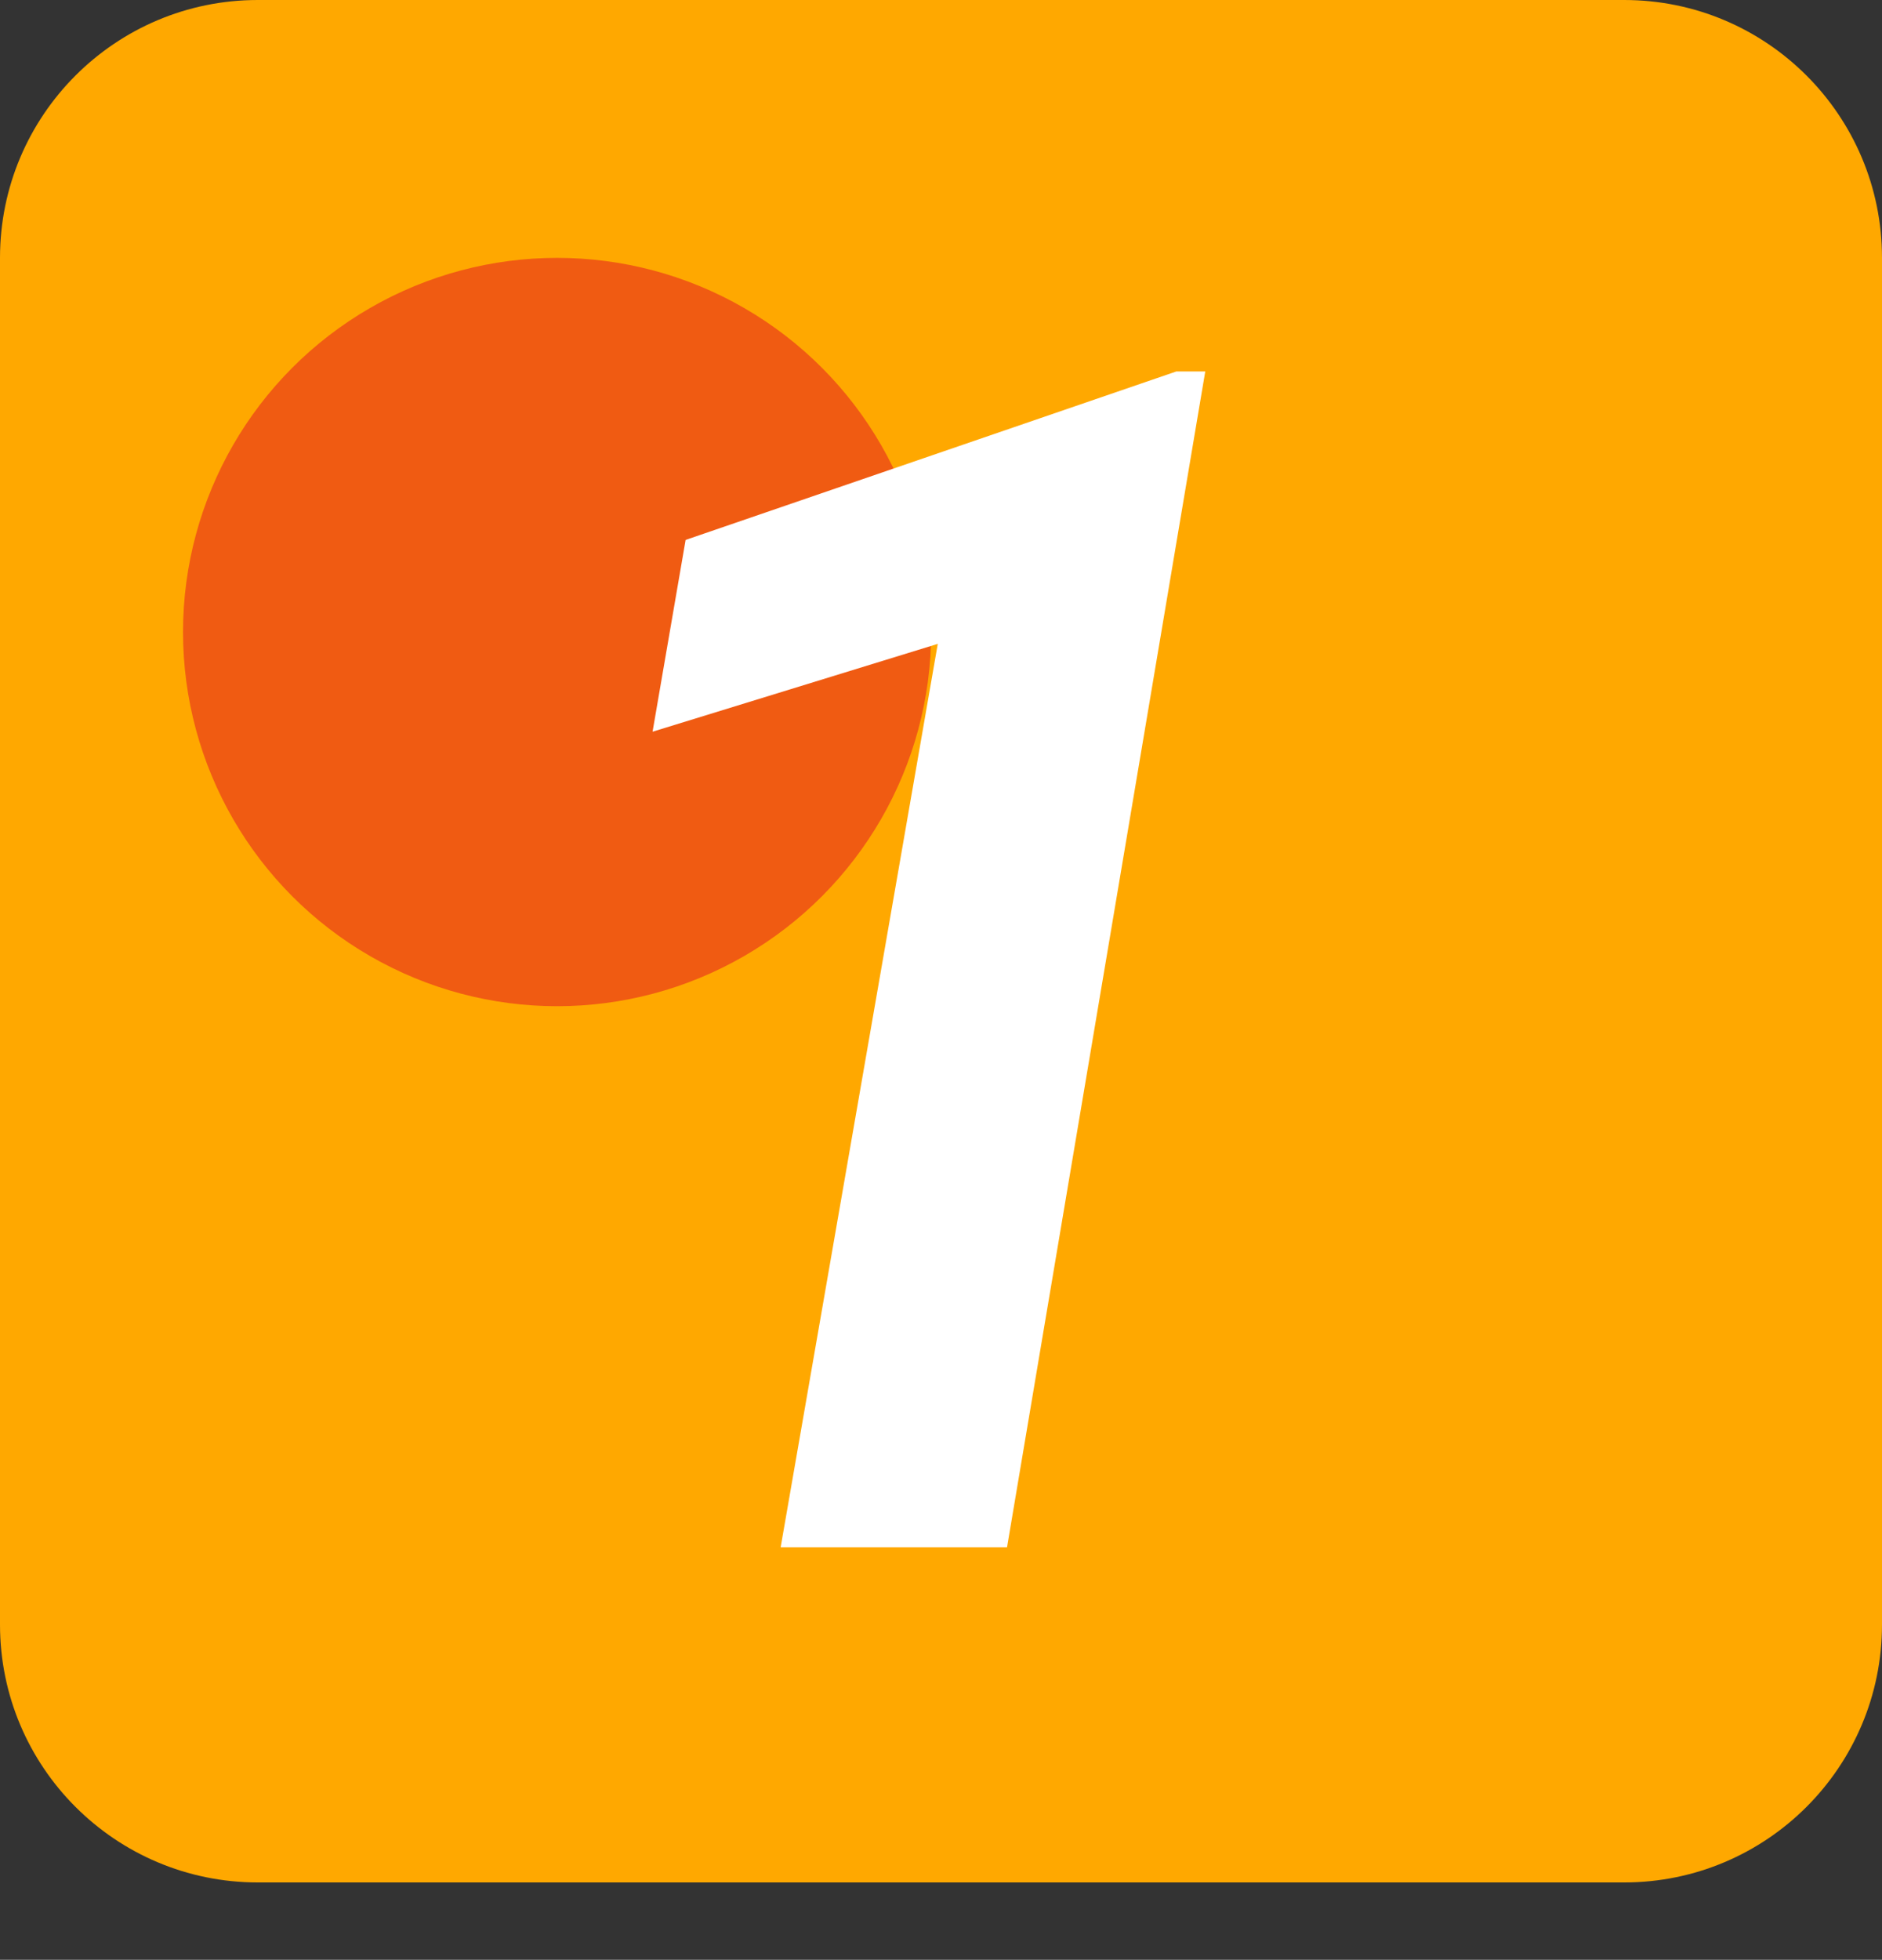
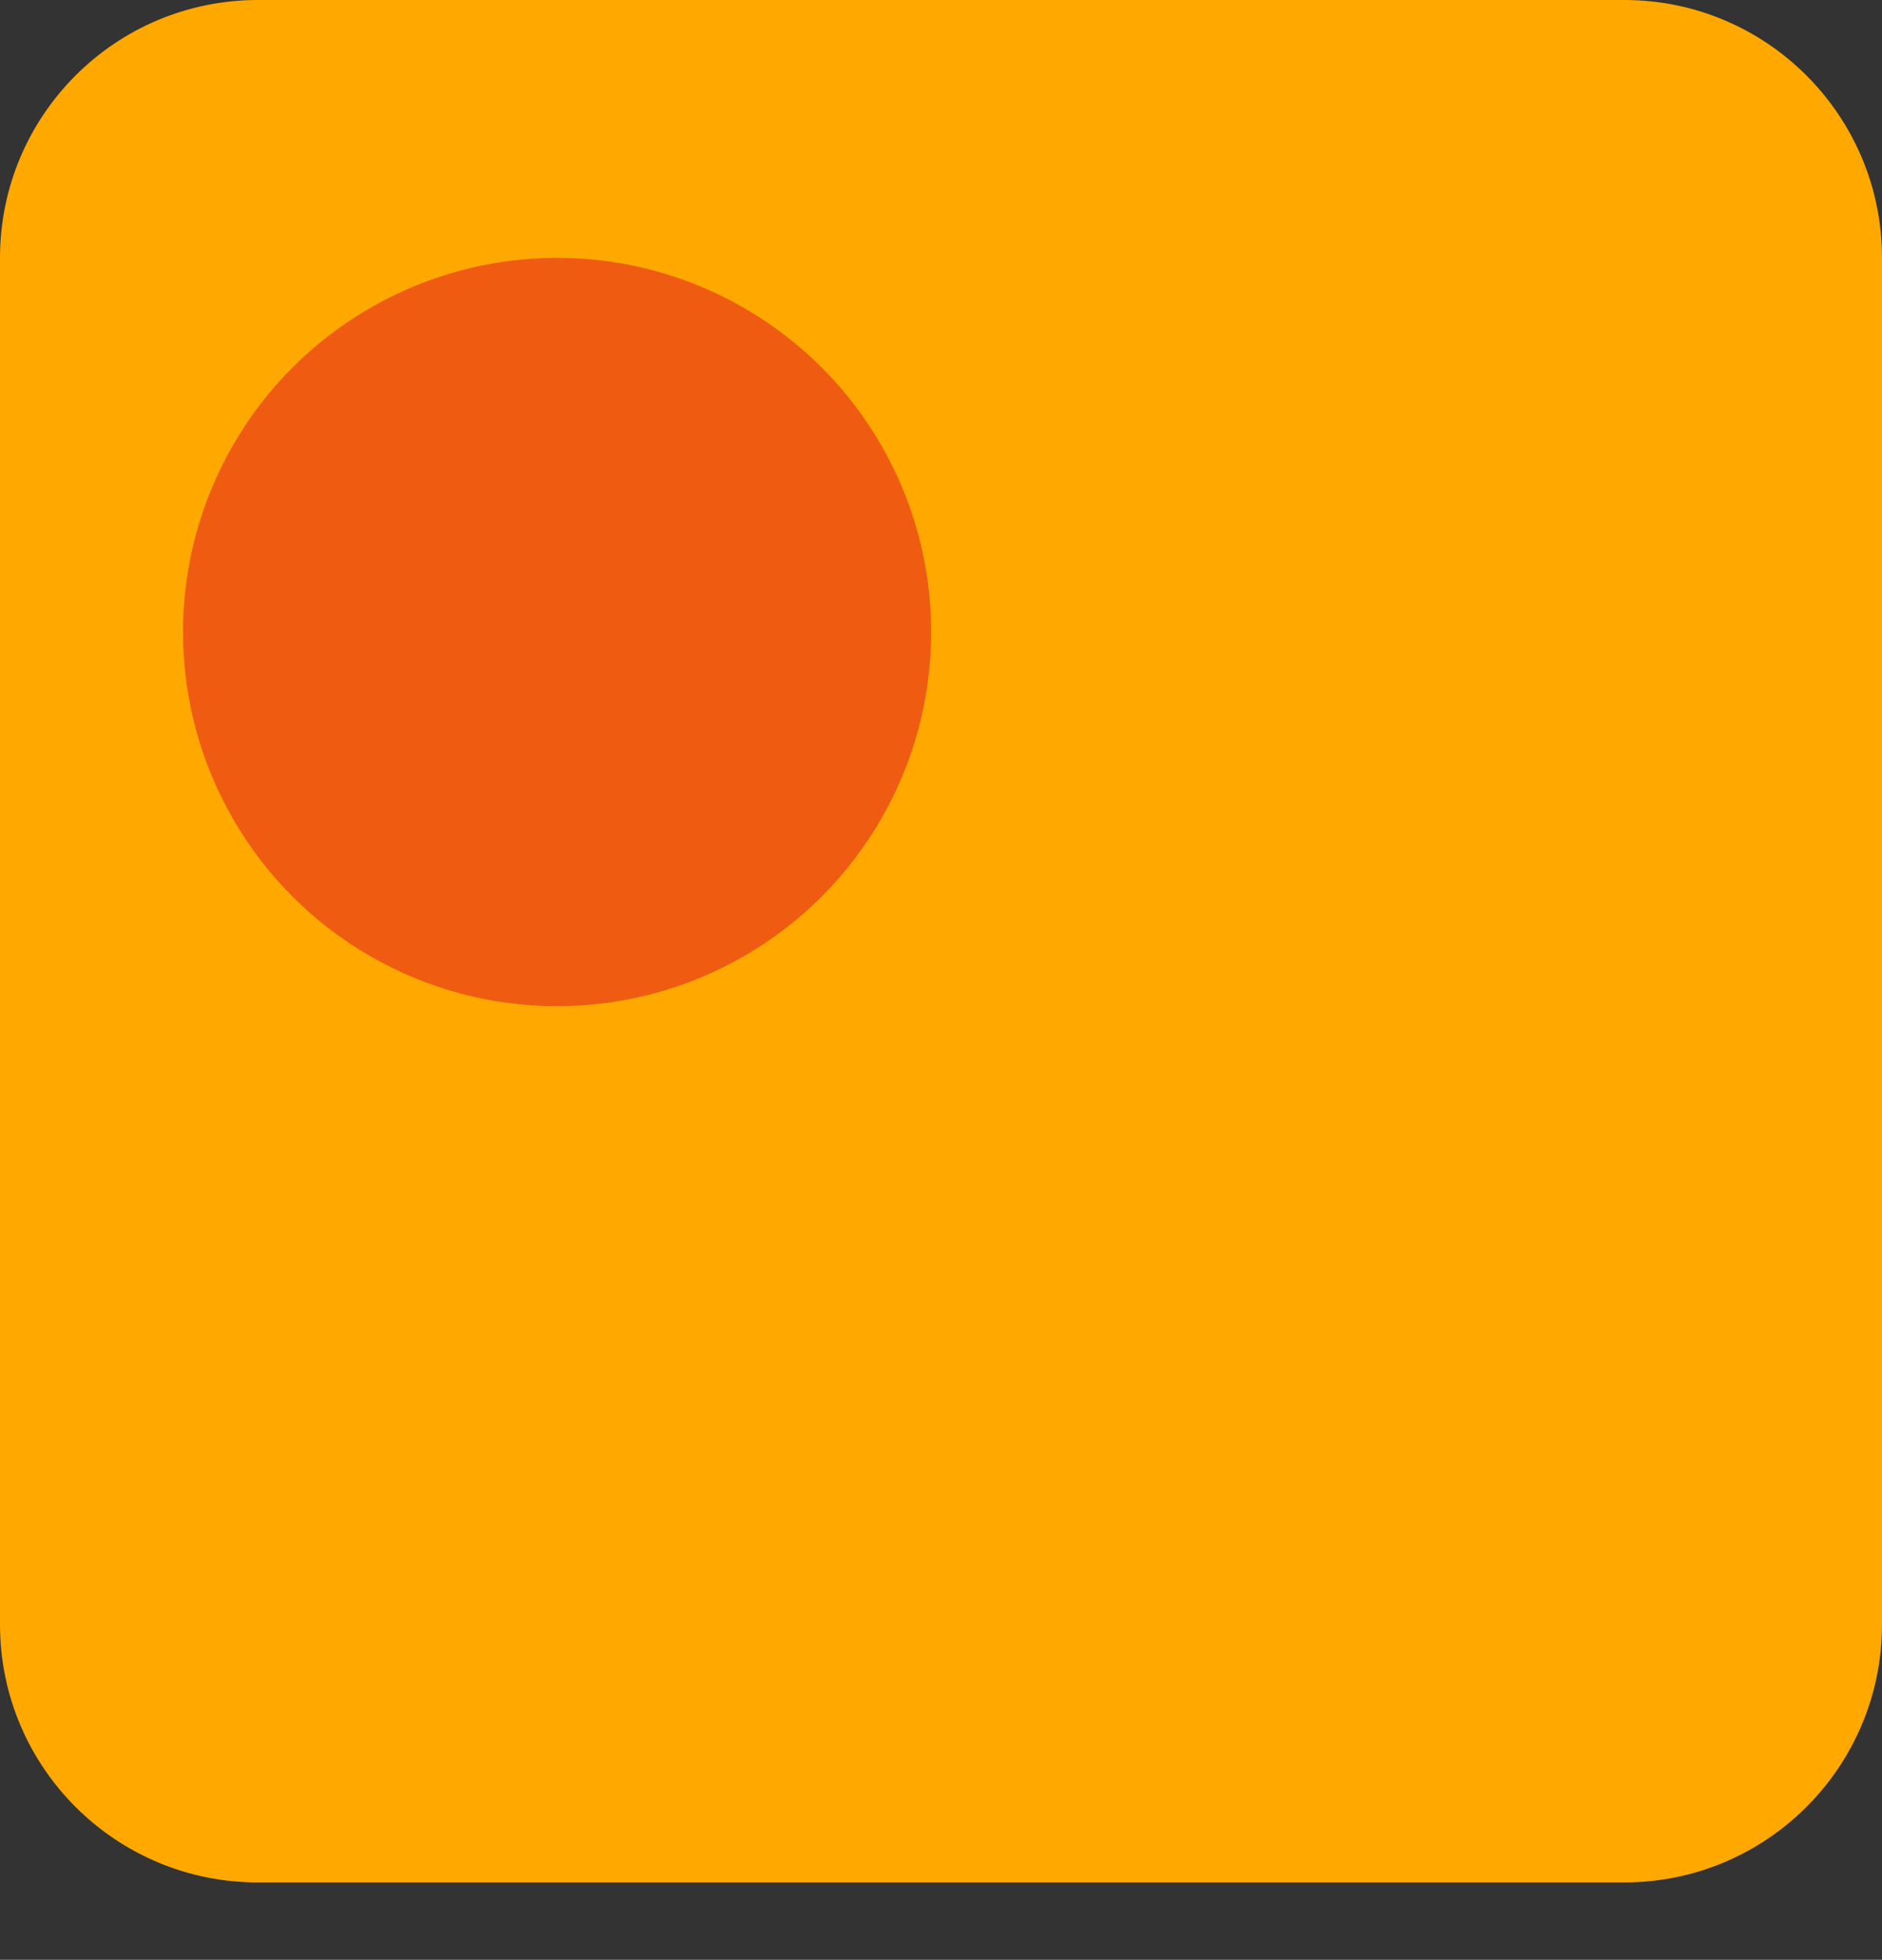
<svg xmlns="http://www.w3.org/2000/svg" width="73" height="76" viewBox="0 0 73 76" fill="none">
  <rect x="0" y="0" width="73" height="76" fill="#333333" stroke="none" />
  <path d="M0 10C0 4.477 4.477 0 10 0H63C68.523 0 73 4.477 73 10V63C73 68.523 68.523 73 63 73H10C4.477 73 0 68.523 0 63V10Z" fill="#FFA800" />
  <circle cx="21.609" cy="24.51" r="14.51" fill="#F05B12" />
-   <path d="M46.75 14.406L39.062 60H30.281L36.375 24.969L25.312 28.375L26.594 20.938L45.625 14.406H46.75Z" fill="white" />
</svg>